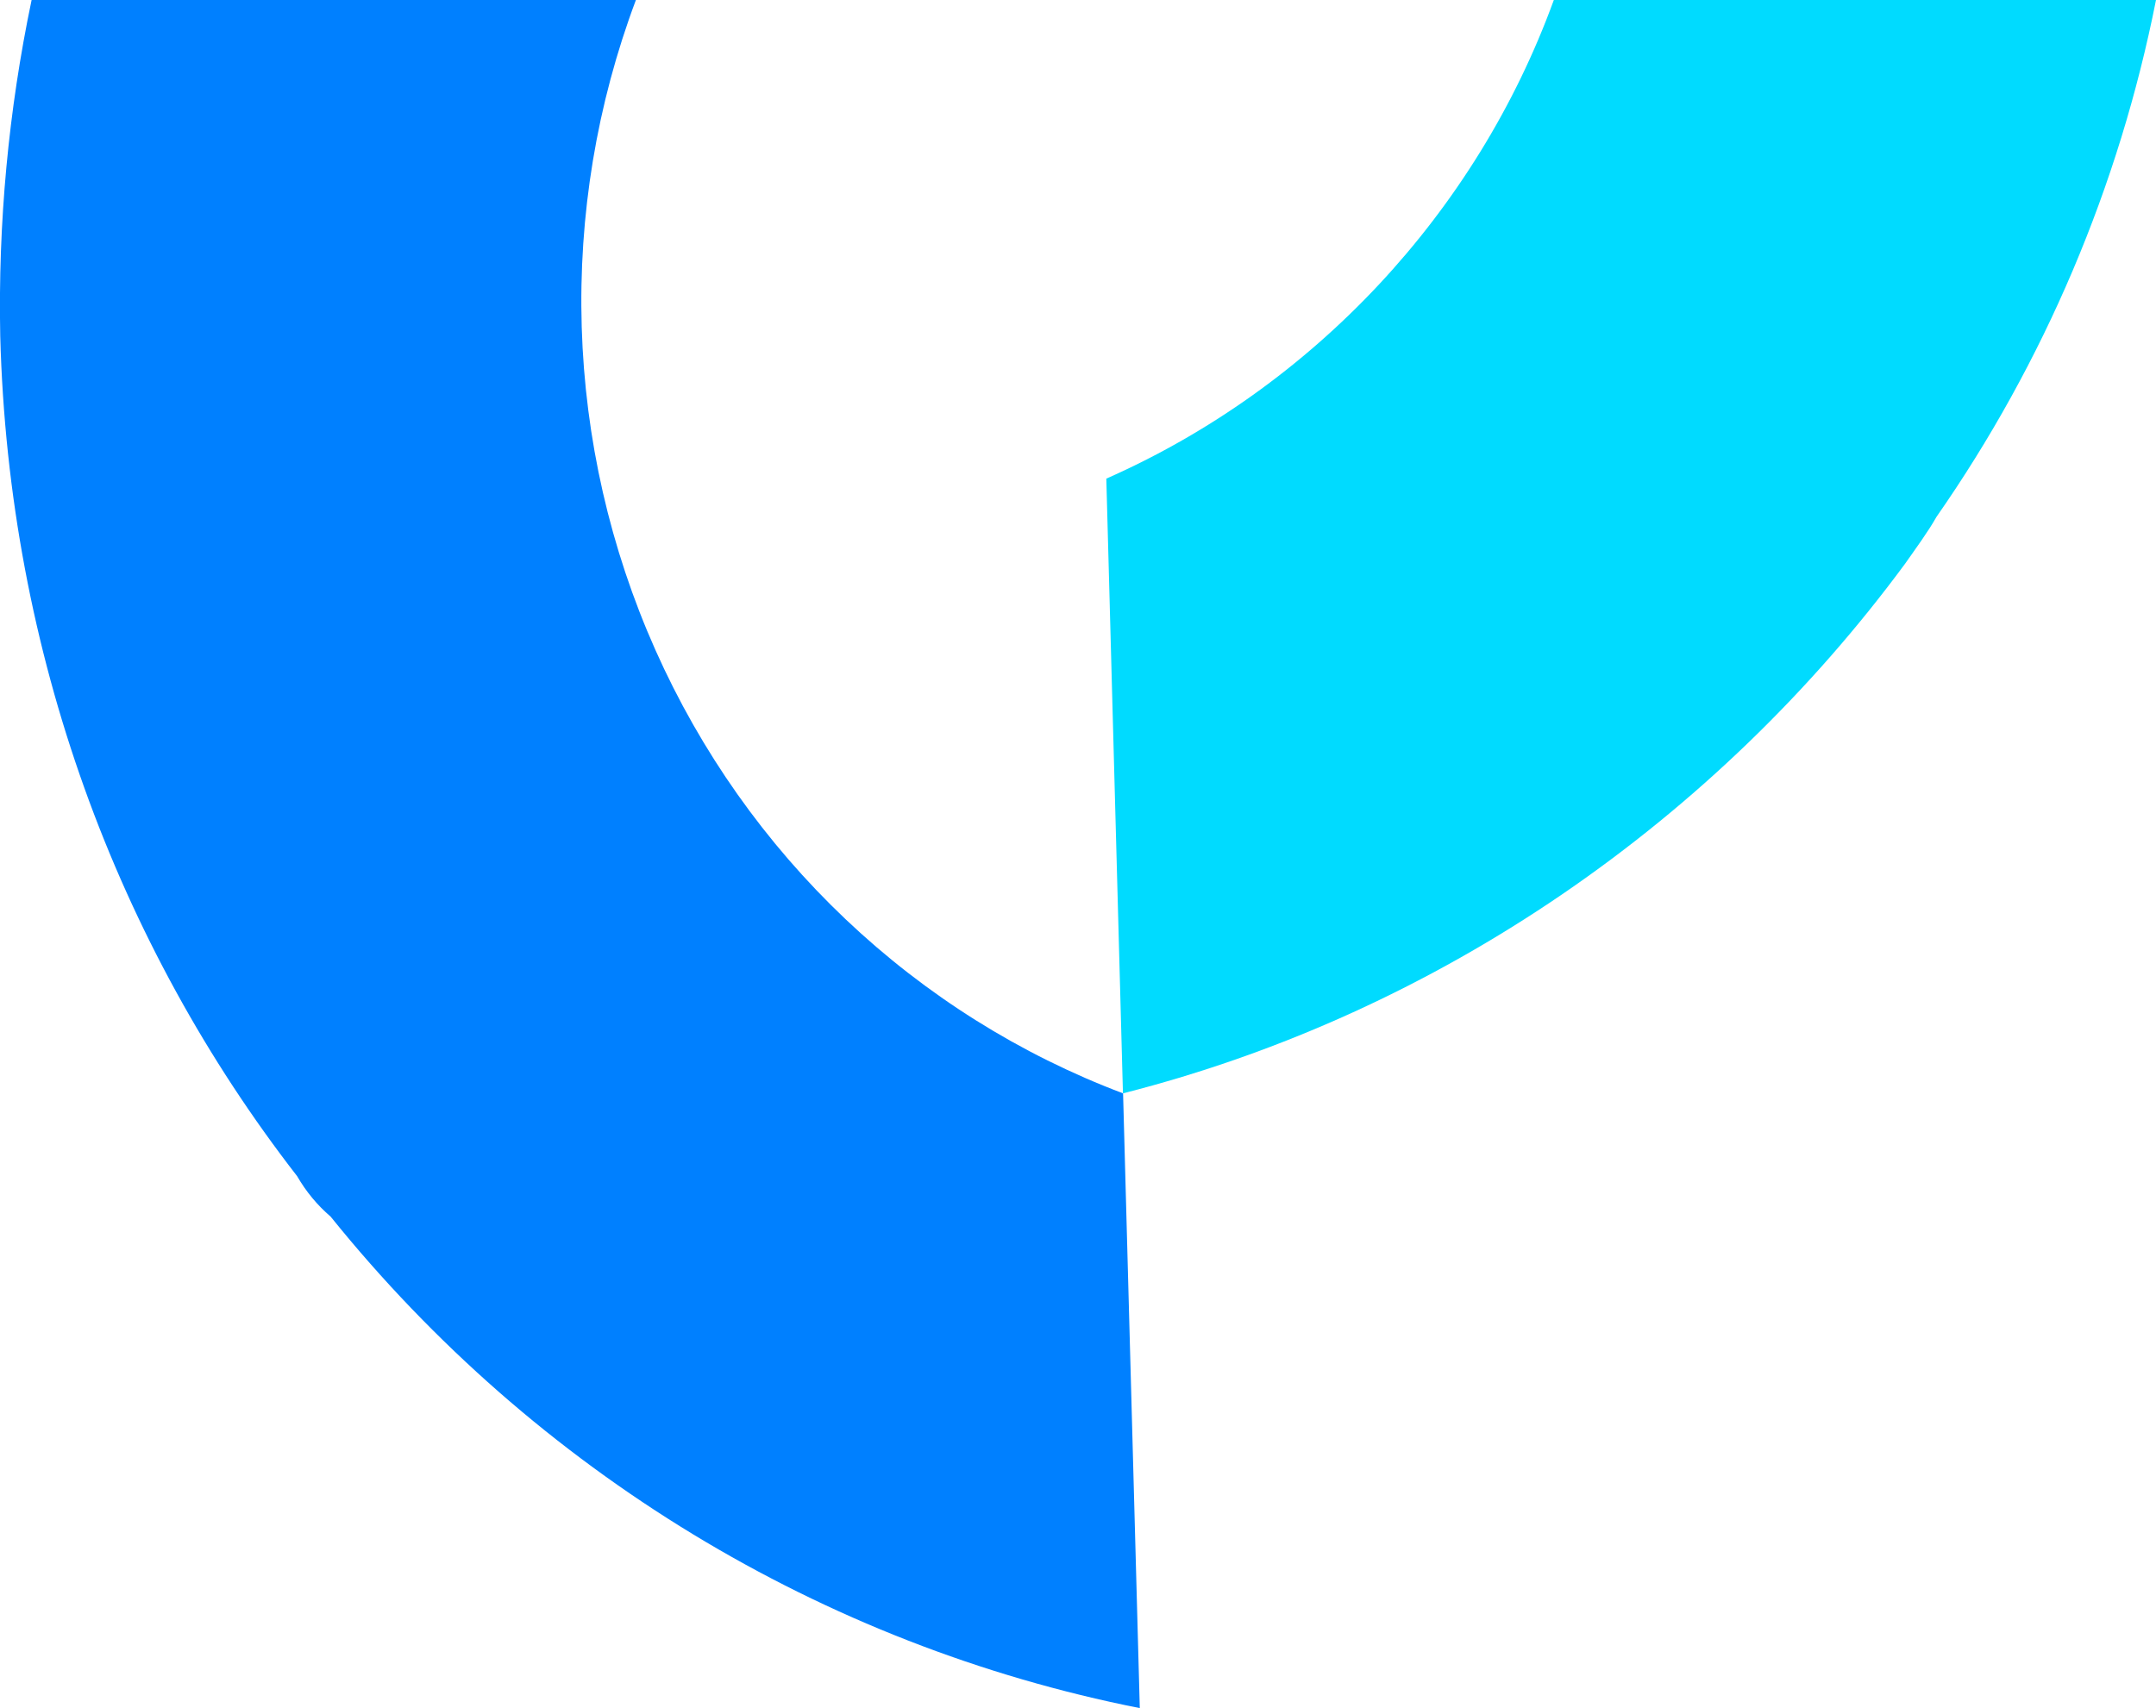
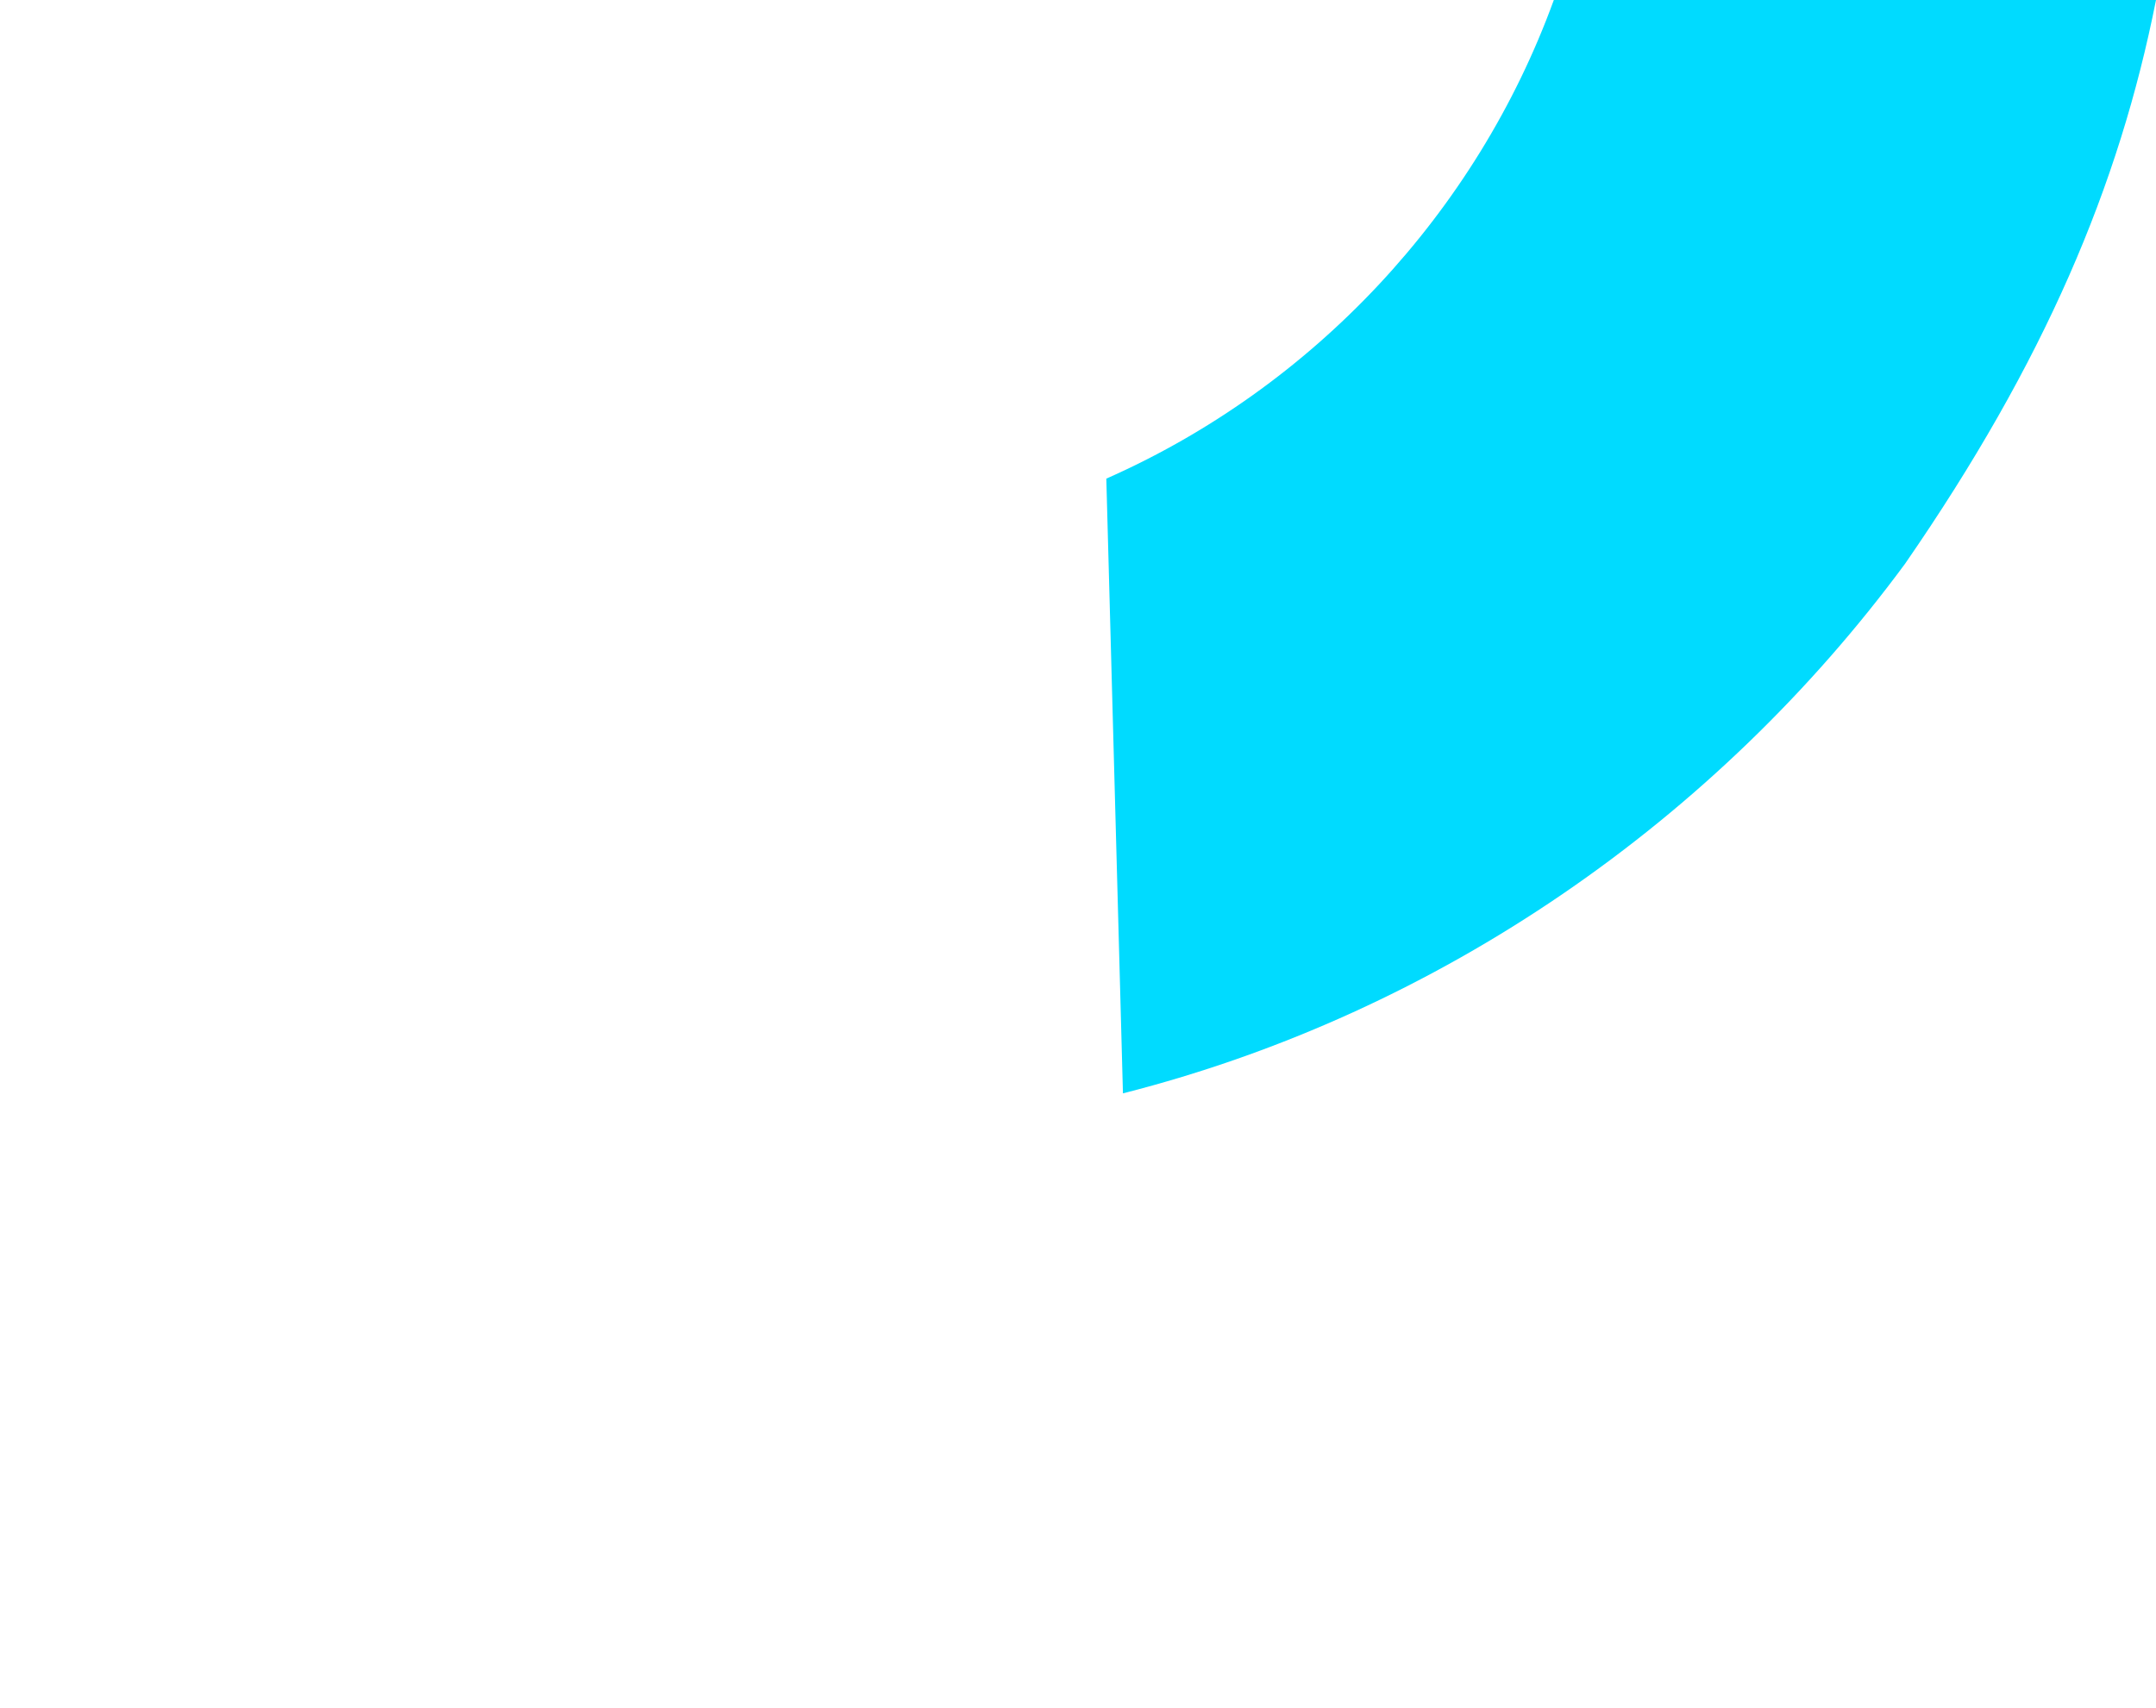
<svg xmlns="http://www.w3.org/2000/svg" width="53" height="42" viewBox="0 0 53 42" fill="none">
-   <path d="M27.608 26.884C25.079 25.93 22.761 24.475 20.788 22.604C18.815 20.733 17.226 18.483 16.112 15.983C14.998 13.483 14.383 10.784 14.3 8.04C14.218 5.297 14.67 2.564 15.632 0L0.777 0C0.208 2.715 -0.05 5.488 0.006 8.264C0.212 16.058 2.885 23.223 7.305 28.921C7.522 29.298 7.8 29.634 8.128 29.915C13.173 36.178 20.208 40.452 28.019 42L27.608 26.884Z" fill="#0080FF" />
-   <path d="M46.832 13.861C47.089 13.494 47.397 13.076 47.603 12.71C50.256 8.904 52.094 4.574 53 0H38.197C36.295 5.23 32.286 9.519 27.196 11.769L27.605 26.884C35.421 24.897 42.206 20.137 46.832 13.861Z" fill="#00DBFF" />
+   <path d="M46.832 13.861C50.256 8.904 52.094 4.574 53 0H38.197C36.295 5.23 32.286 9.519 27.196 11.769L27.605 26.884C35.421 24.897 42.206 20.137 46.832 13.861Z" fill="#00DBFF" />
</svg>